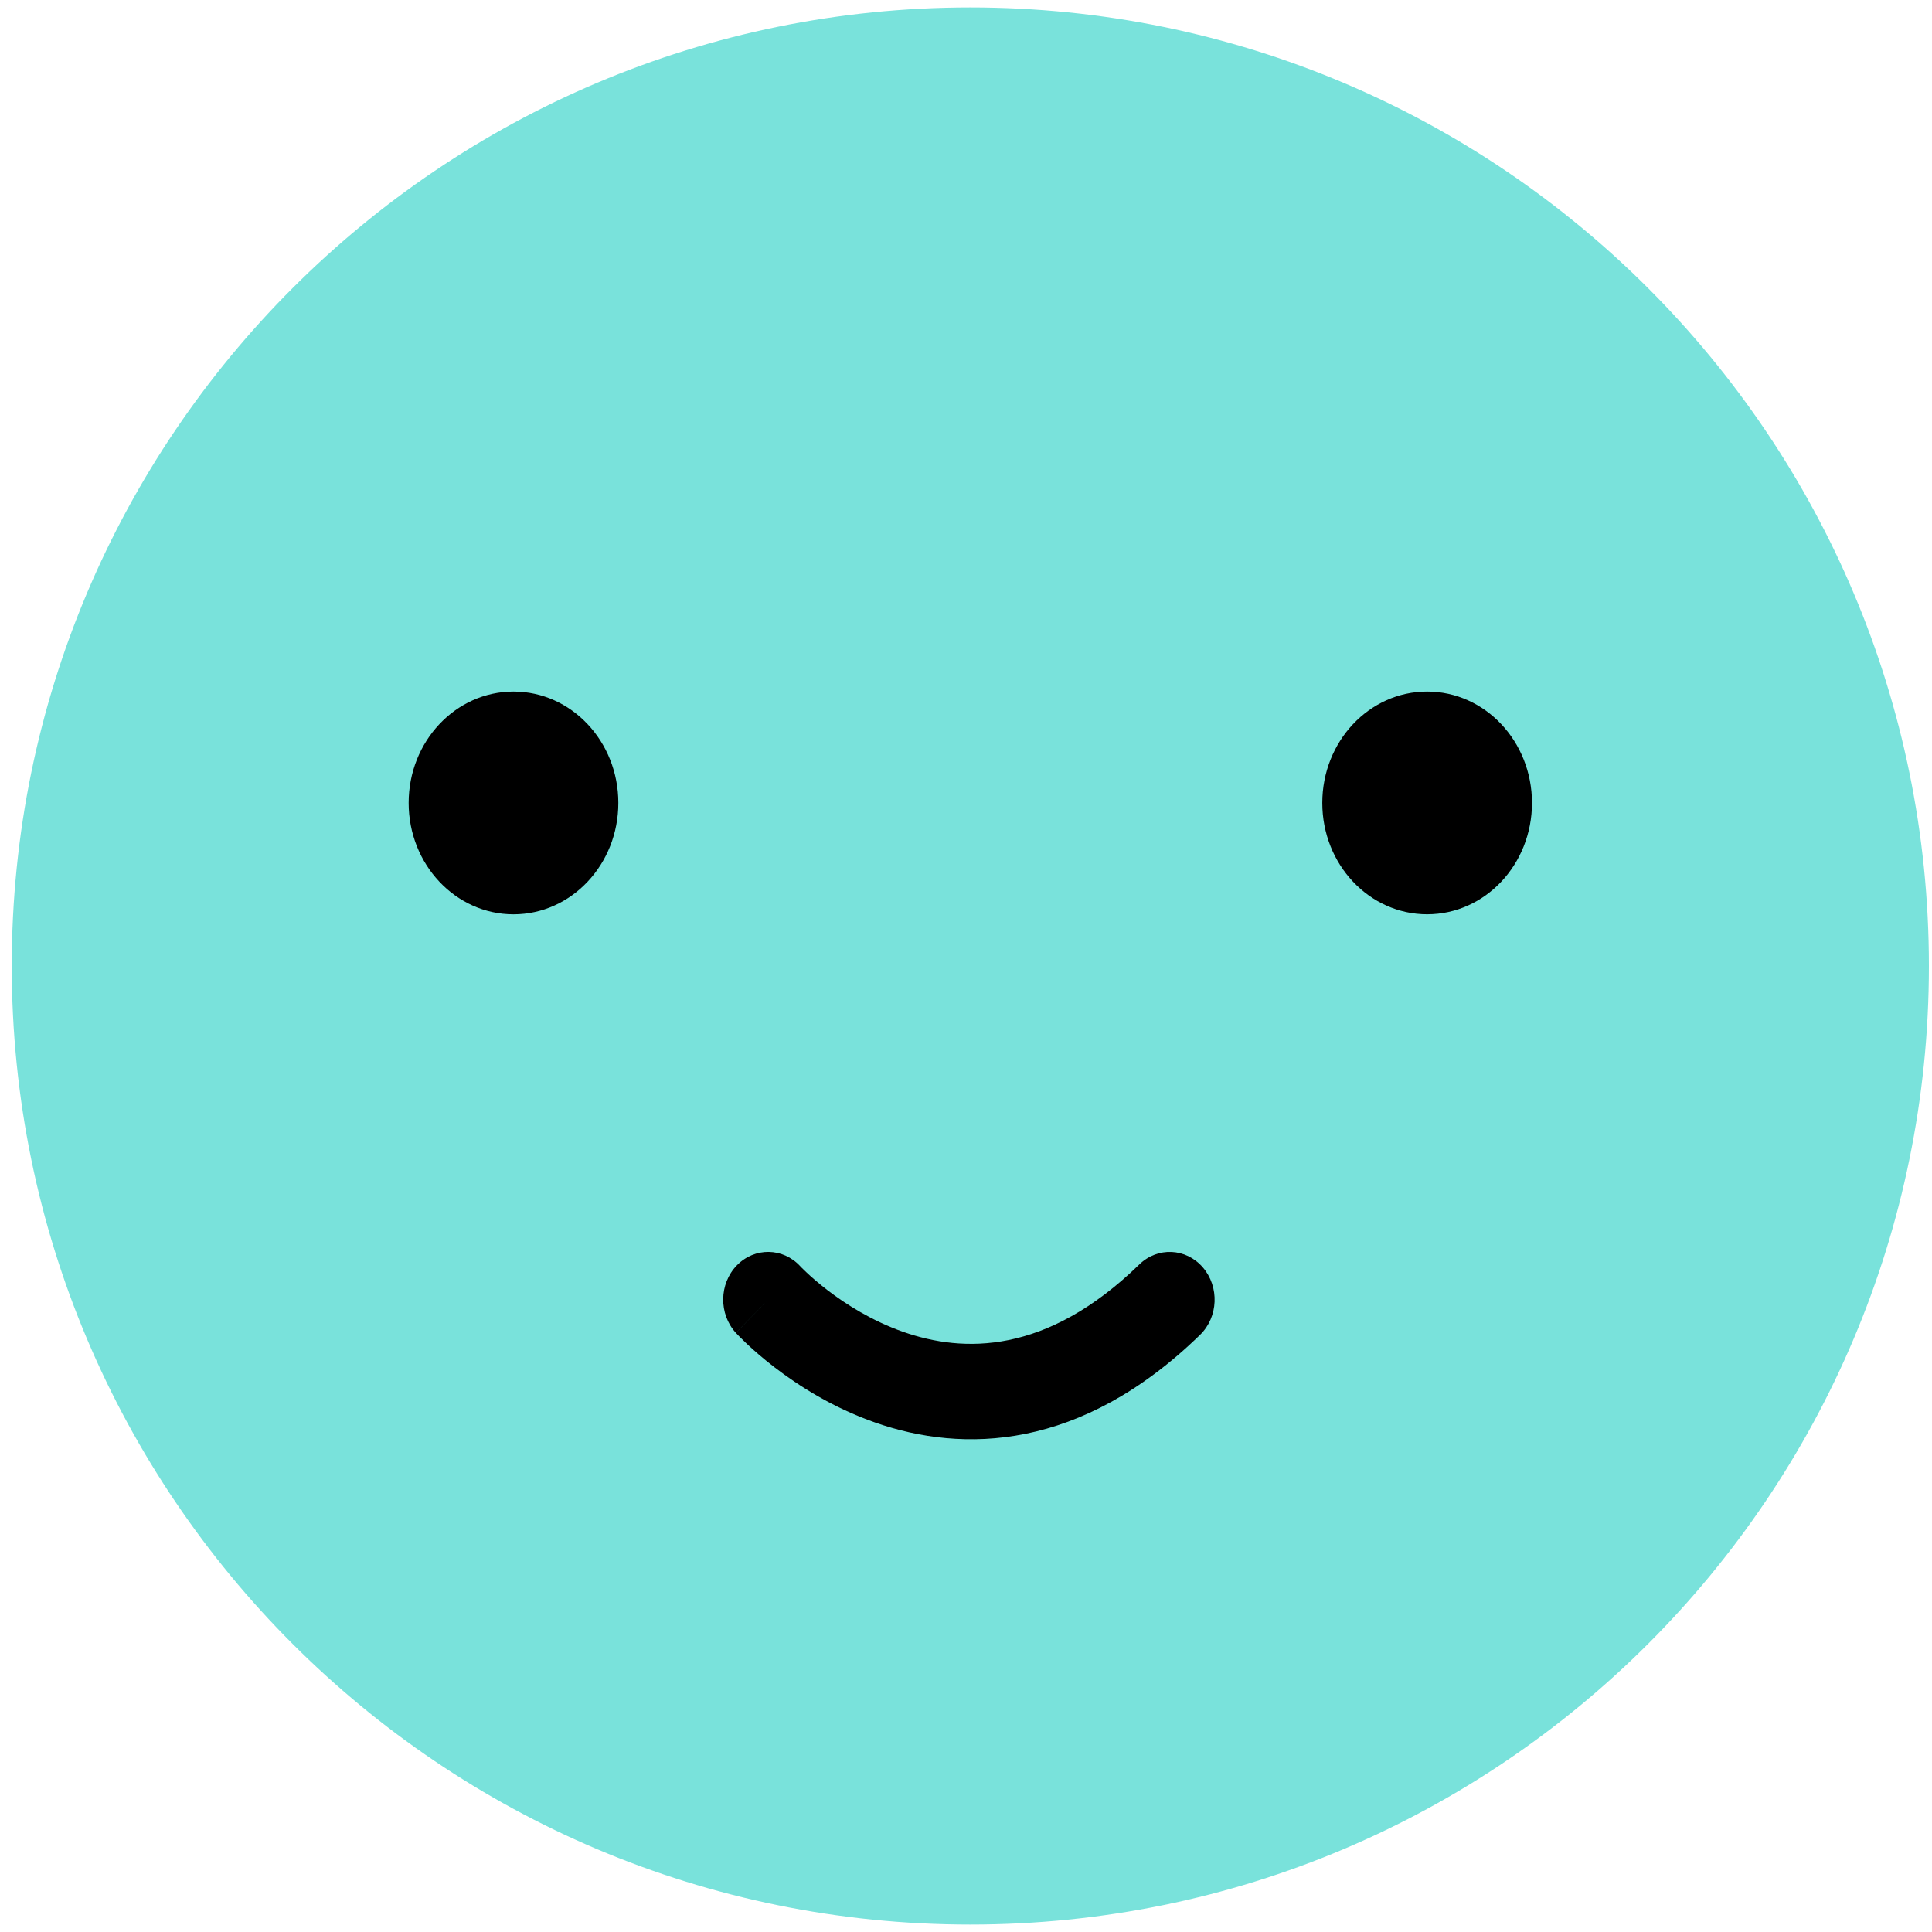
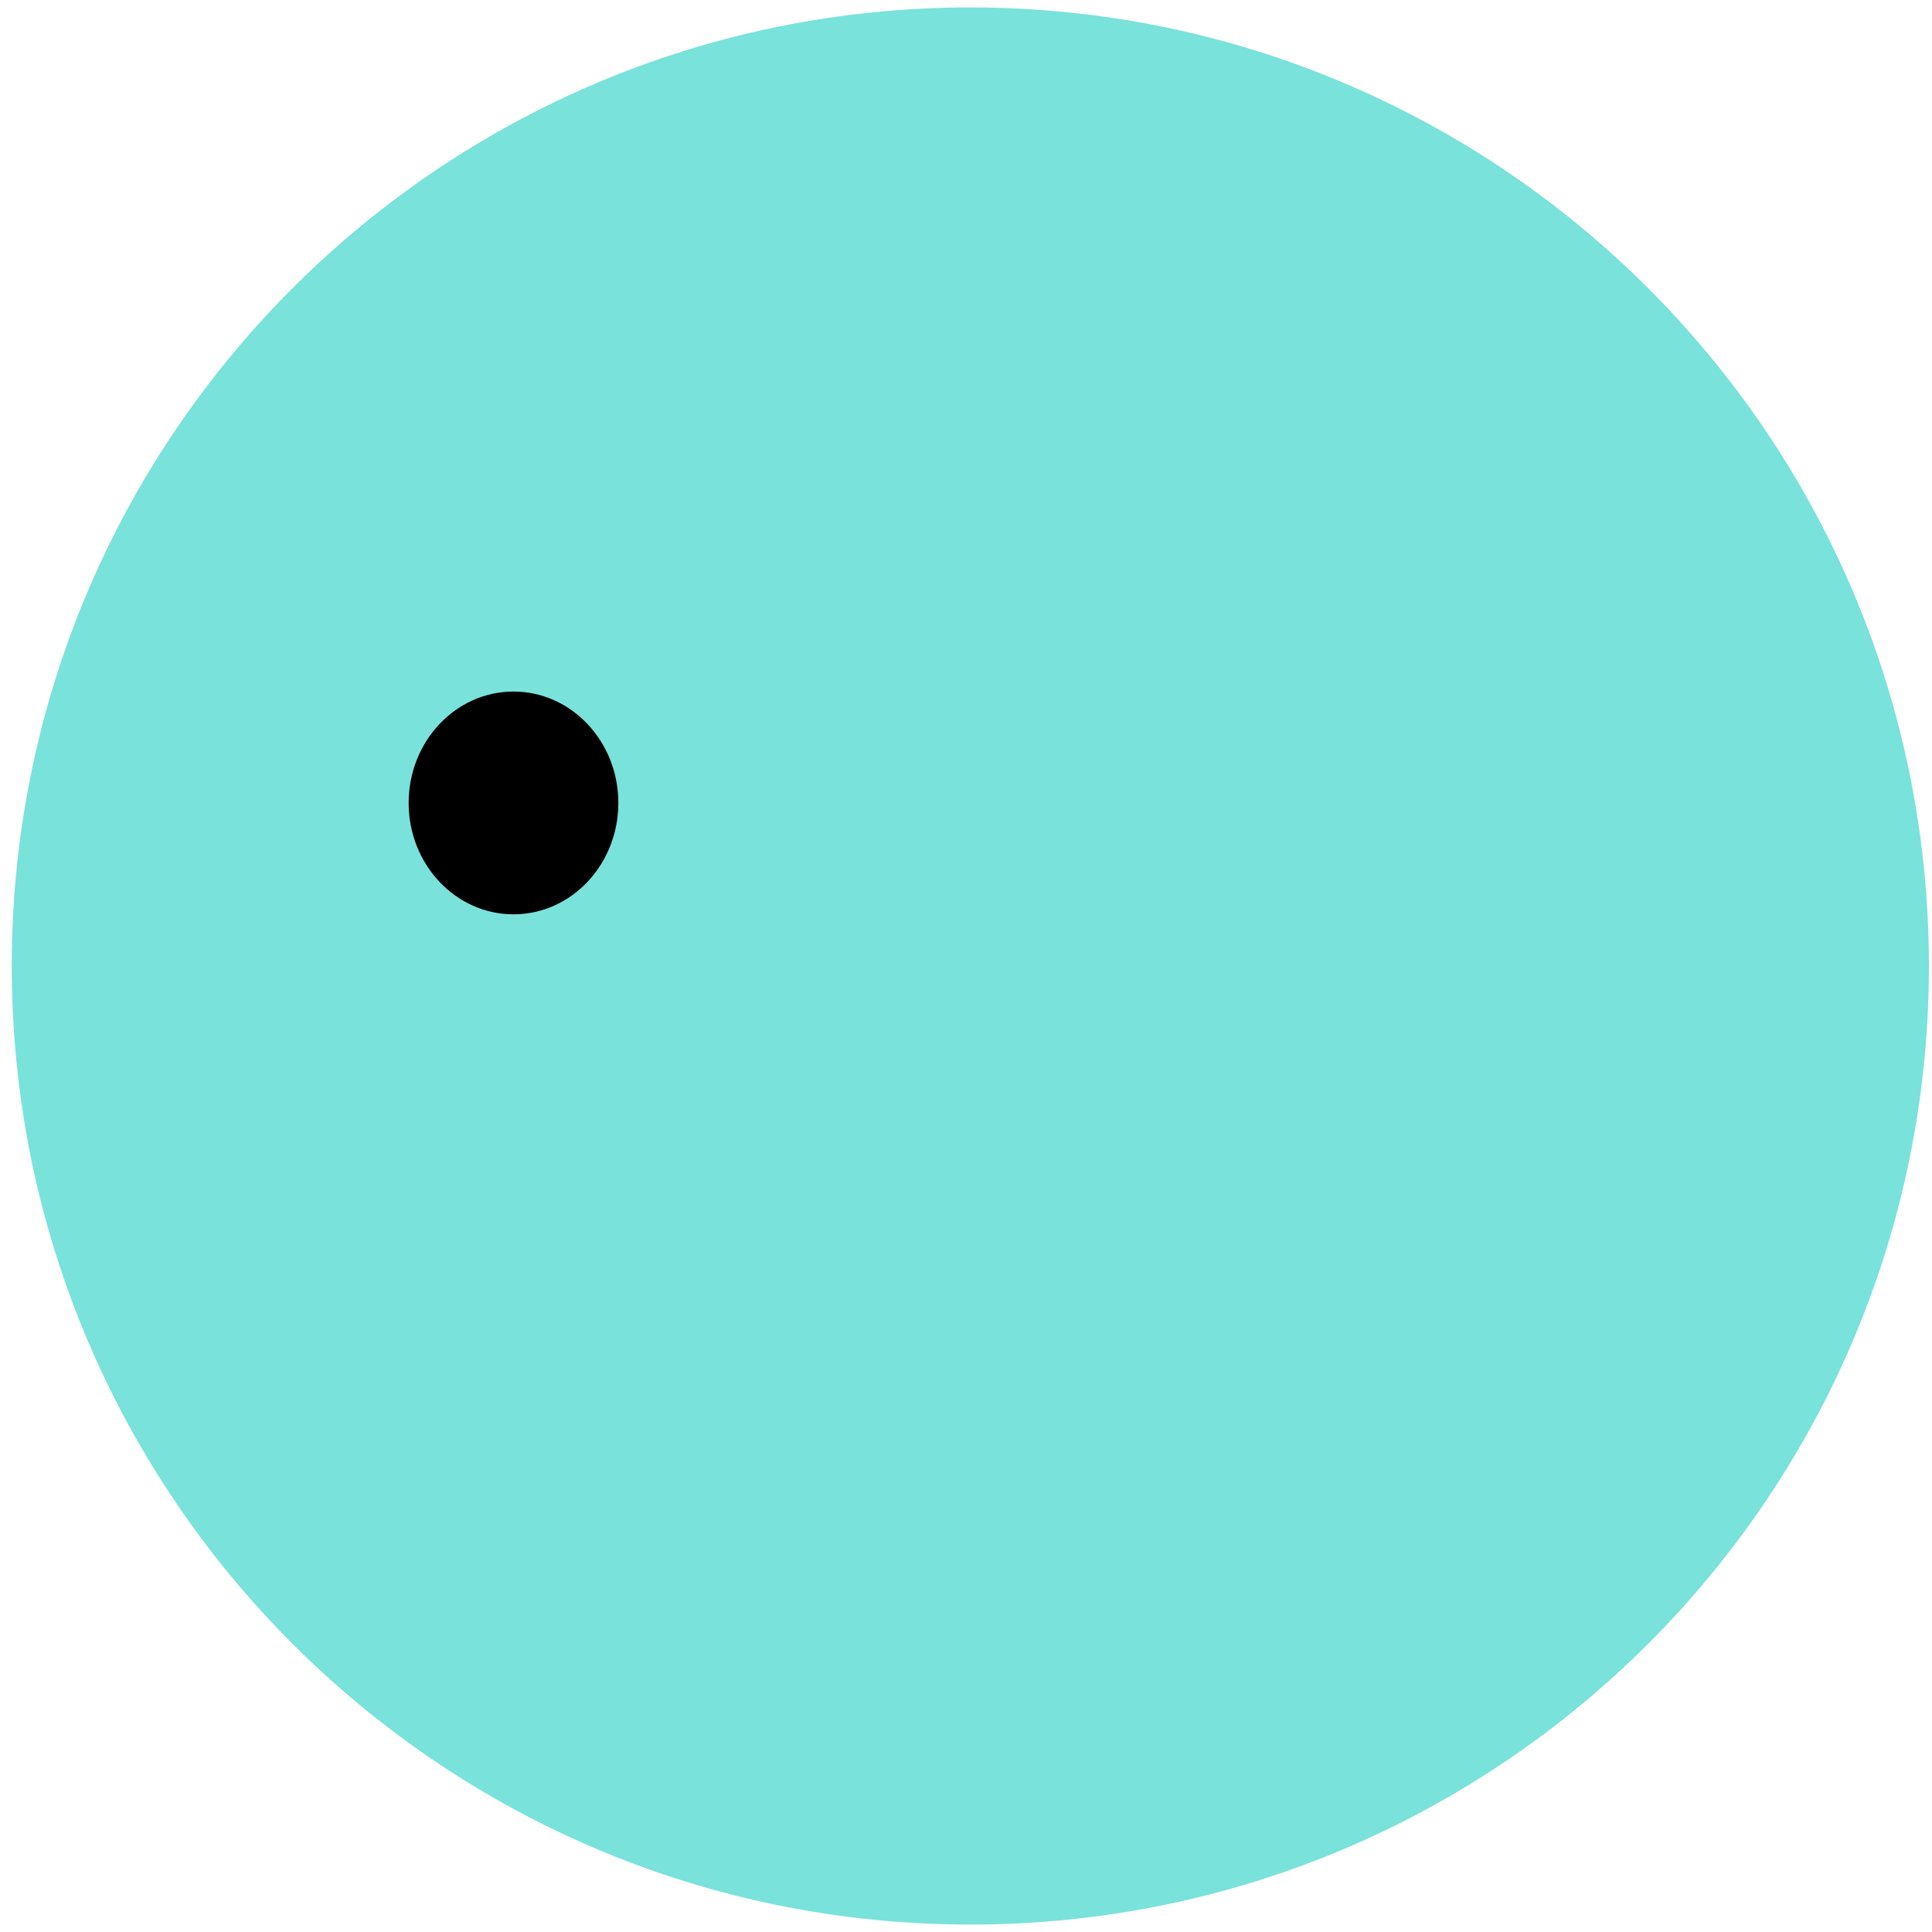
<svg xmlns="http://www.w3.org/2000/svg" width="60" height="60" viewBox="0 0 60 60" fill="none">
  <path d="M30.134 59.769C46.576 59.769 59.904 46.441 59.904 30C59.904 13.559 46.576 0.231 30.134 0.231C13.693 0.231 0.365 13.559 0.365 30C0.365 46.441 13.693 59.769 30.134 59.769Z" fill="#79E2DB" />
  <path d="M15.947 28.395C17.745 28.395 19.203 26.846 19.203 24.936C19.203 23.026 17.745 21.477 15.947 21.477C14.149 21.477 12.691 23.026 12.691 24.936C12.691 26.846 14.149 28.395 15.947 28.395Z" fill="black" />
-   <path d="M44.321 28.394C46.12 28.394 47.577 26.846 47.577 24.936C47.577 23.026 46.12 21.477 44.321 21.477C42.523 21.477 41.065 23.026 41.065 24.936C41.065 26.846 42.523 28.394 44.321 28.394Z" fill="black" />
-   <path fill-rule="evenodd" clip-rule="evenodd" d="M37.355 39.36C37.875 39.964 37.837 40.902 37.269 41.455C33.561 45.062 29.904 45.133 27.179 44.178C25.859 43.716 24.791 43.029 24.058 42.466C23.689 42.183 23.398 41.926 23.195 41.735C23.094 41.639 23.014 41.56 22.957 41.502C22.928 41.472 22.905 41.449 22.888 41.43C22.879 41.421 22.872 41.414 22.867 41.408L22.859 41.4L22.856 41.397L22.855 41.395C22.855 41.395 22.854 41.394 23.855 40.362L22.854 41.394C22.317 40.807 22.33 39.868 22.883 39.298C23.435 38.729 24.316 38.742 24.853 39.325L24.857 39.329C24.862 39.335 24.873 39.346 24.889 39.363C24.921 39.395 24.974 39.448 25.046 39.515C25.189 39.651 25.409 39.845 25.693 40.064C26.267 40.504 27.079 41.022 28.052 41.363C29.912 42.014 32.49 42.084 35.383 39.269C35.952 38.716 36.834 38.757 37.355 39.36Z" fill="black" />
</svg>